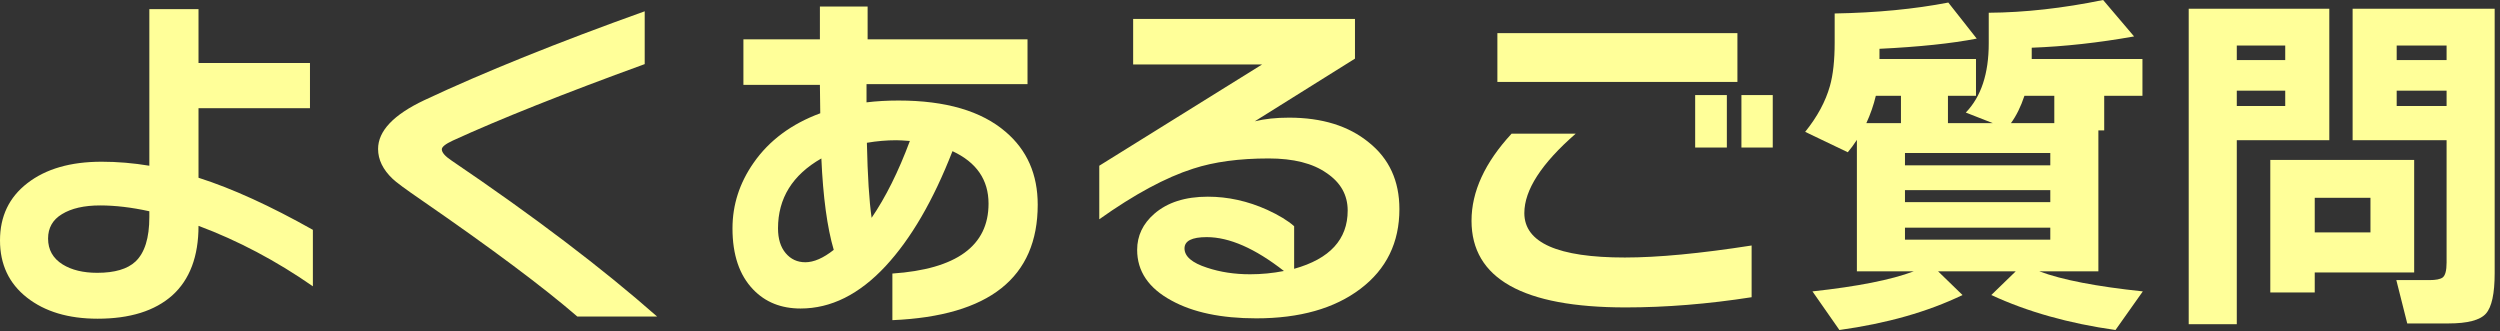
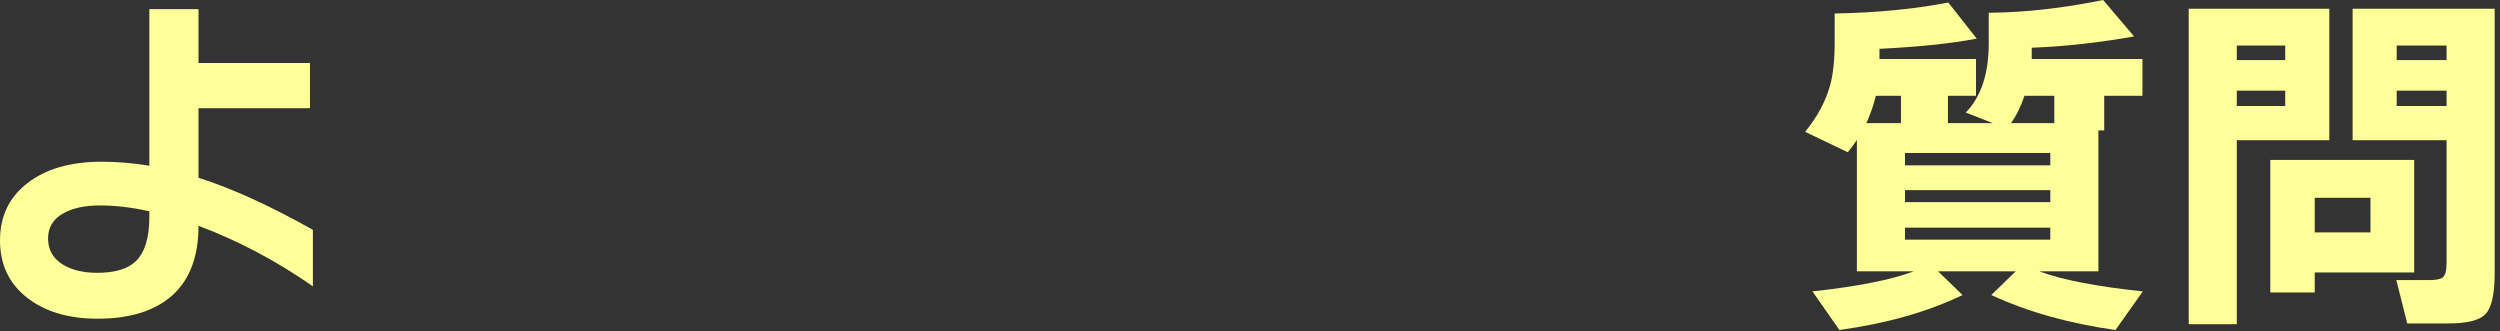
<svg xmlns="http://www.w3.org/2000/svg" width="151" height="20" viewBox="0 0 151 20" fill="none">
  <rect x="0" y="0" width="151" height="20" fill="#333333" stroke="none" />
  <path d="M150.678 16.5C150.678 17.732 150.502 18.546 150.15 18.942C149.798 19.338 149.043 19.536 147.884 19.536H145.398L144.738 16.918H146.74C147.121 16.918 147.385 16.866 147.532 16.764C147.693 16.646 147.774 16.346 147.774 15.862V8.47H142.098V0.528H150.678V16.5ZM147.774 3.63V2.75H144.76V3.63H147.774ZM147.774 6.402V5.478H144.76V6.402H147.774ZM145.816 16.456H139.81V17.666H137.126V9.658H145.816V16.456ZM143.176 14.036V11.946H139.81V14.036H143.176ZM140.69 8.47H135.102V19.58H132.198V0.528H140.69V8.47ZM138.028 3.63V2.75H135.102V3.63H138.028ZM138.028 6.402V5.478H135.102V6.402H138.028Z" fill="#FFFF99" />
  <path d="M121.462 7.436H124.08V5.786H122.276C122.056 6.446 121.785 6.996 121.462 7.436ZM112.728 7.436H114.818V5.786H113.3C113.168 6.343 112.977 6.893 112.728 7.436ZM118.536 17.82C116.439 18.832 113.96 19.536 111.1 19.932L109.472 17.6C112.185 17.306 114.224 16.903 115.588 16.39H112.156V8.448C111.965 8.741 111.782 8.991 111.606 9.196L109.032 7.964C109.765 7.055 110.264 6.131 110.528 5.192C110.719 4.517 110.814 3.645 110.814 2.574V0.814C113.337 0.77 115.625 0.55 117.678 0.154L119.394 2.332C117.883 2.625 115.925 2.831 113.52 2.948V3.564H119.35V5.786H117.656V7.436H120.362L118.734 6.798C119.658 5.845 120.12 4.451 120.12 2.618V0.77C122.291 0.755 124.593 0.499 127.028 -0L128.898 2.2C126.757 2.581 124.696 2.809 122.716 2.882V3.19C122.716 3.439 122.716 3.564 122.716 3.564H129.404V5.786H127.094V7.876H126.742V16.39H123.178C124.542 16.903 126.625 17.306 129.426 17.6L127.776 19.932C124.96 19.536 122.459 18.832 120.274 17.82L121.748 16.39H117.062L118.536 17.82ZM123.838 9.988V9.24H115.06V9.988H123.838ZM123.838 12.21V11.484H115.06V12.21H123.838ZM123.838 14.476V13.75H115.06V14.476H123.838Z" fill="#FFFF99" />
-   <path d="M107.074 8.91H105.182V5.742H107.074V8.91ZM104.302 8.91H102.388V5.742H104.302V8.91ZM104.94 4.95H90.442V2.002H104.94V4.95ZM105.798 17.952C103.158 18.363 100.621 18.568 98.186 18.568C91.982 18.568 88.88 16.823 88.88 13.332C88.88 11.572 89.686 9.819 91.3 8.074H95.172C93.104 9.878 92.07 11.476 92.07 12.87C92.07 14.659 94.094 15.554 98.142 15.554C100.137 15.554 102.689 15.312 105.798 14.828V17.952Z" fill="#FFFF99" />
-   <path d="M84.524 12.628C84.524 14.652 83.739 16.258 82.17 17.446C80.601 18.634 78.503 19.228 75.878 19.228C73.766 19.228 72.057 18.869 70.752 18.15C69.373 17.402 68.684 16.383 68.684 15.092C68.684 14.241 69.029 13.515 69.718 12.914C70.51 12.225 71.588 11.88 72.952 11.88C74.169 11.88 75.365 12.144 76.538 12.672C77.242 12.995 77.785 13.325 78.166 13.662V16.236C80.322 15.634 81.4 14.461 81.4 12.716C81.4 11.777 80.975 11.022 80.124 10.45C79.288 9.863 78.122 9.57 76.626 9.57C74.851 9.57 73.333 9.775 72.072 10.186C70.415 10.714 68.523 11.733 66.396 13.244V10.01L76.23 3.894H68.442V1.144H81.84V3.542L75.79 7.326C76.391 7.179 77.081 7.106 77.858 7.106C79.853 7.106 81.459 7.605 82.676 8.602C83.908 9.585 84.524 10.927 84.524 12.628ZM77.55 16.368C75.805 15.004 74.25 14.322 72.886 14.322C71.991 14.322 71.544 14.549 71.544 15.004C71.544 15.488 71.999 15.877 72.908 16.17C73.7 16.434 74.565 16.566 75.504 16.566C76.193 16.566 76.875 16.5 77.55 16.368Z" fill="#FFFF99" />
-   <path d="M62.678 12.364C62.678 16.764 59.752 19.088 53.9 19.338V16.522C57.772 16.258 59.708 14.85 59.708 12.298C59.708 10.861 58.982 9.805 57.53 9.13C56.371 12.107 55.022 14.425 53.482 16.082C51.898 17.783 50.189 18.634 48.356 18.634C47.183 18.634 46.229 18.253 45.496 17.49C44.66 16.625 44.242 15.393 44.242 13.794C44.242 12.371 44.667 11.051 45.518 9.834C46.457 8.485 47.799 7.487 49.544 6.842L49.522 5.126H44.902V2.376H49.522V0.396H52.404V2.376H62.062V5.082H52.338V6.182C52.939 6.109 53.585 6.072 54.274 6.072C57.119 6.072 59.275 6.703 60.742 7.964C62.033 9.064 62.678 10.53 62.678 12.364ZM54.956 8.514C54.575 8.485 54.303 8.47 54.142 8.47C53.555 8.47 52.961 8.521 52.36 8.624C52.404 10.633 52.499 12.144 52.646 13.156C53.497 11.909 54.267 10.362 54.956 8.514ZM50.358 15.092C49.962 13.742 49.713 11.902 49.61 9.57C47.865 10.567 46.992 11.975 46.992 13.794C46.992 14.425 47.146 14.923 47.454 15.29C47.762 15.656 48.158 15.84 48.642 15.84C49.155 15.84 49.727 15.591 50.358 15.092Z" fill="#FFFF99" />
-   <path d="M39.688 19.118H34.87C32.817 17.343 29.685 15.004 25.476 12.1C24.493 11.425 23.907 10.992 23.716 10.802C23.129 10.245 22.836 9.643 22.836 8.998C22.836 7.913 23.767 6.93 25.63 6.05C29.223 4.363 33.66 2.574 38.94 0.682V3.872C34.027 5.661 30.162 7.201 27.346 8.492C26.906 8.697 26.686 8.873 26.686 9.02C26.686 9.211 26.884 9.438 27.28 9.702C32.237 13.06 36.373 16.199 39.688 19.118Z" fill="#FFFF99" />
  <path d="M18.898 17.292C16.683 15.752 14.381 14.534 11.99 13.64C11.99 15.488 11.462 16.889 10.406 17.842C9.35 18.78 7.847 19.25 5.896 19.25C4.136 19.25 2.713 18.825 1.628 17.974C0.543 17.123 0 15.972 0 14.52C0 13.068 0.55 11.916 1.65 11.066C2.765 10.2 4.261 9.768 6.138 9.768C7.091 9.768 8.052 9.849 9.02 10.01V0.55H11.99V3.806H18.722V6.534H11.99V10.736C14.014 11.381 16.317 12.43 18.898 13.882V17.292ZM9.02 13.112V12.76C7.949 12.525 6.959 12.408 6.05 12.408C5.082 12.408 4.312 12.584 3.74 12.936C3.183 13.273 2.904 13.764 2.904 14.41C2.904 15.085 3.197 15.605 3.784 15.972C4.327 16.309 5.023 16.478 5.874 16.478C6.93 16.478 7.7 16.25 8.184 15.796C8.741 15.268 9.02 14.373 9.02 13.112Z" fill="#FFFF99" />
</svg>